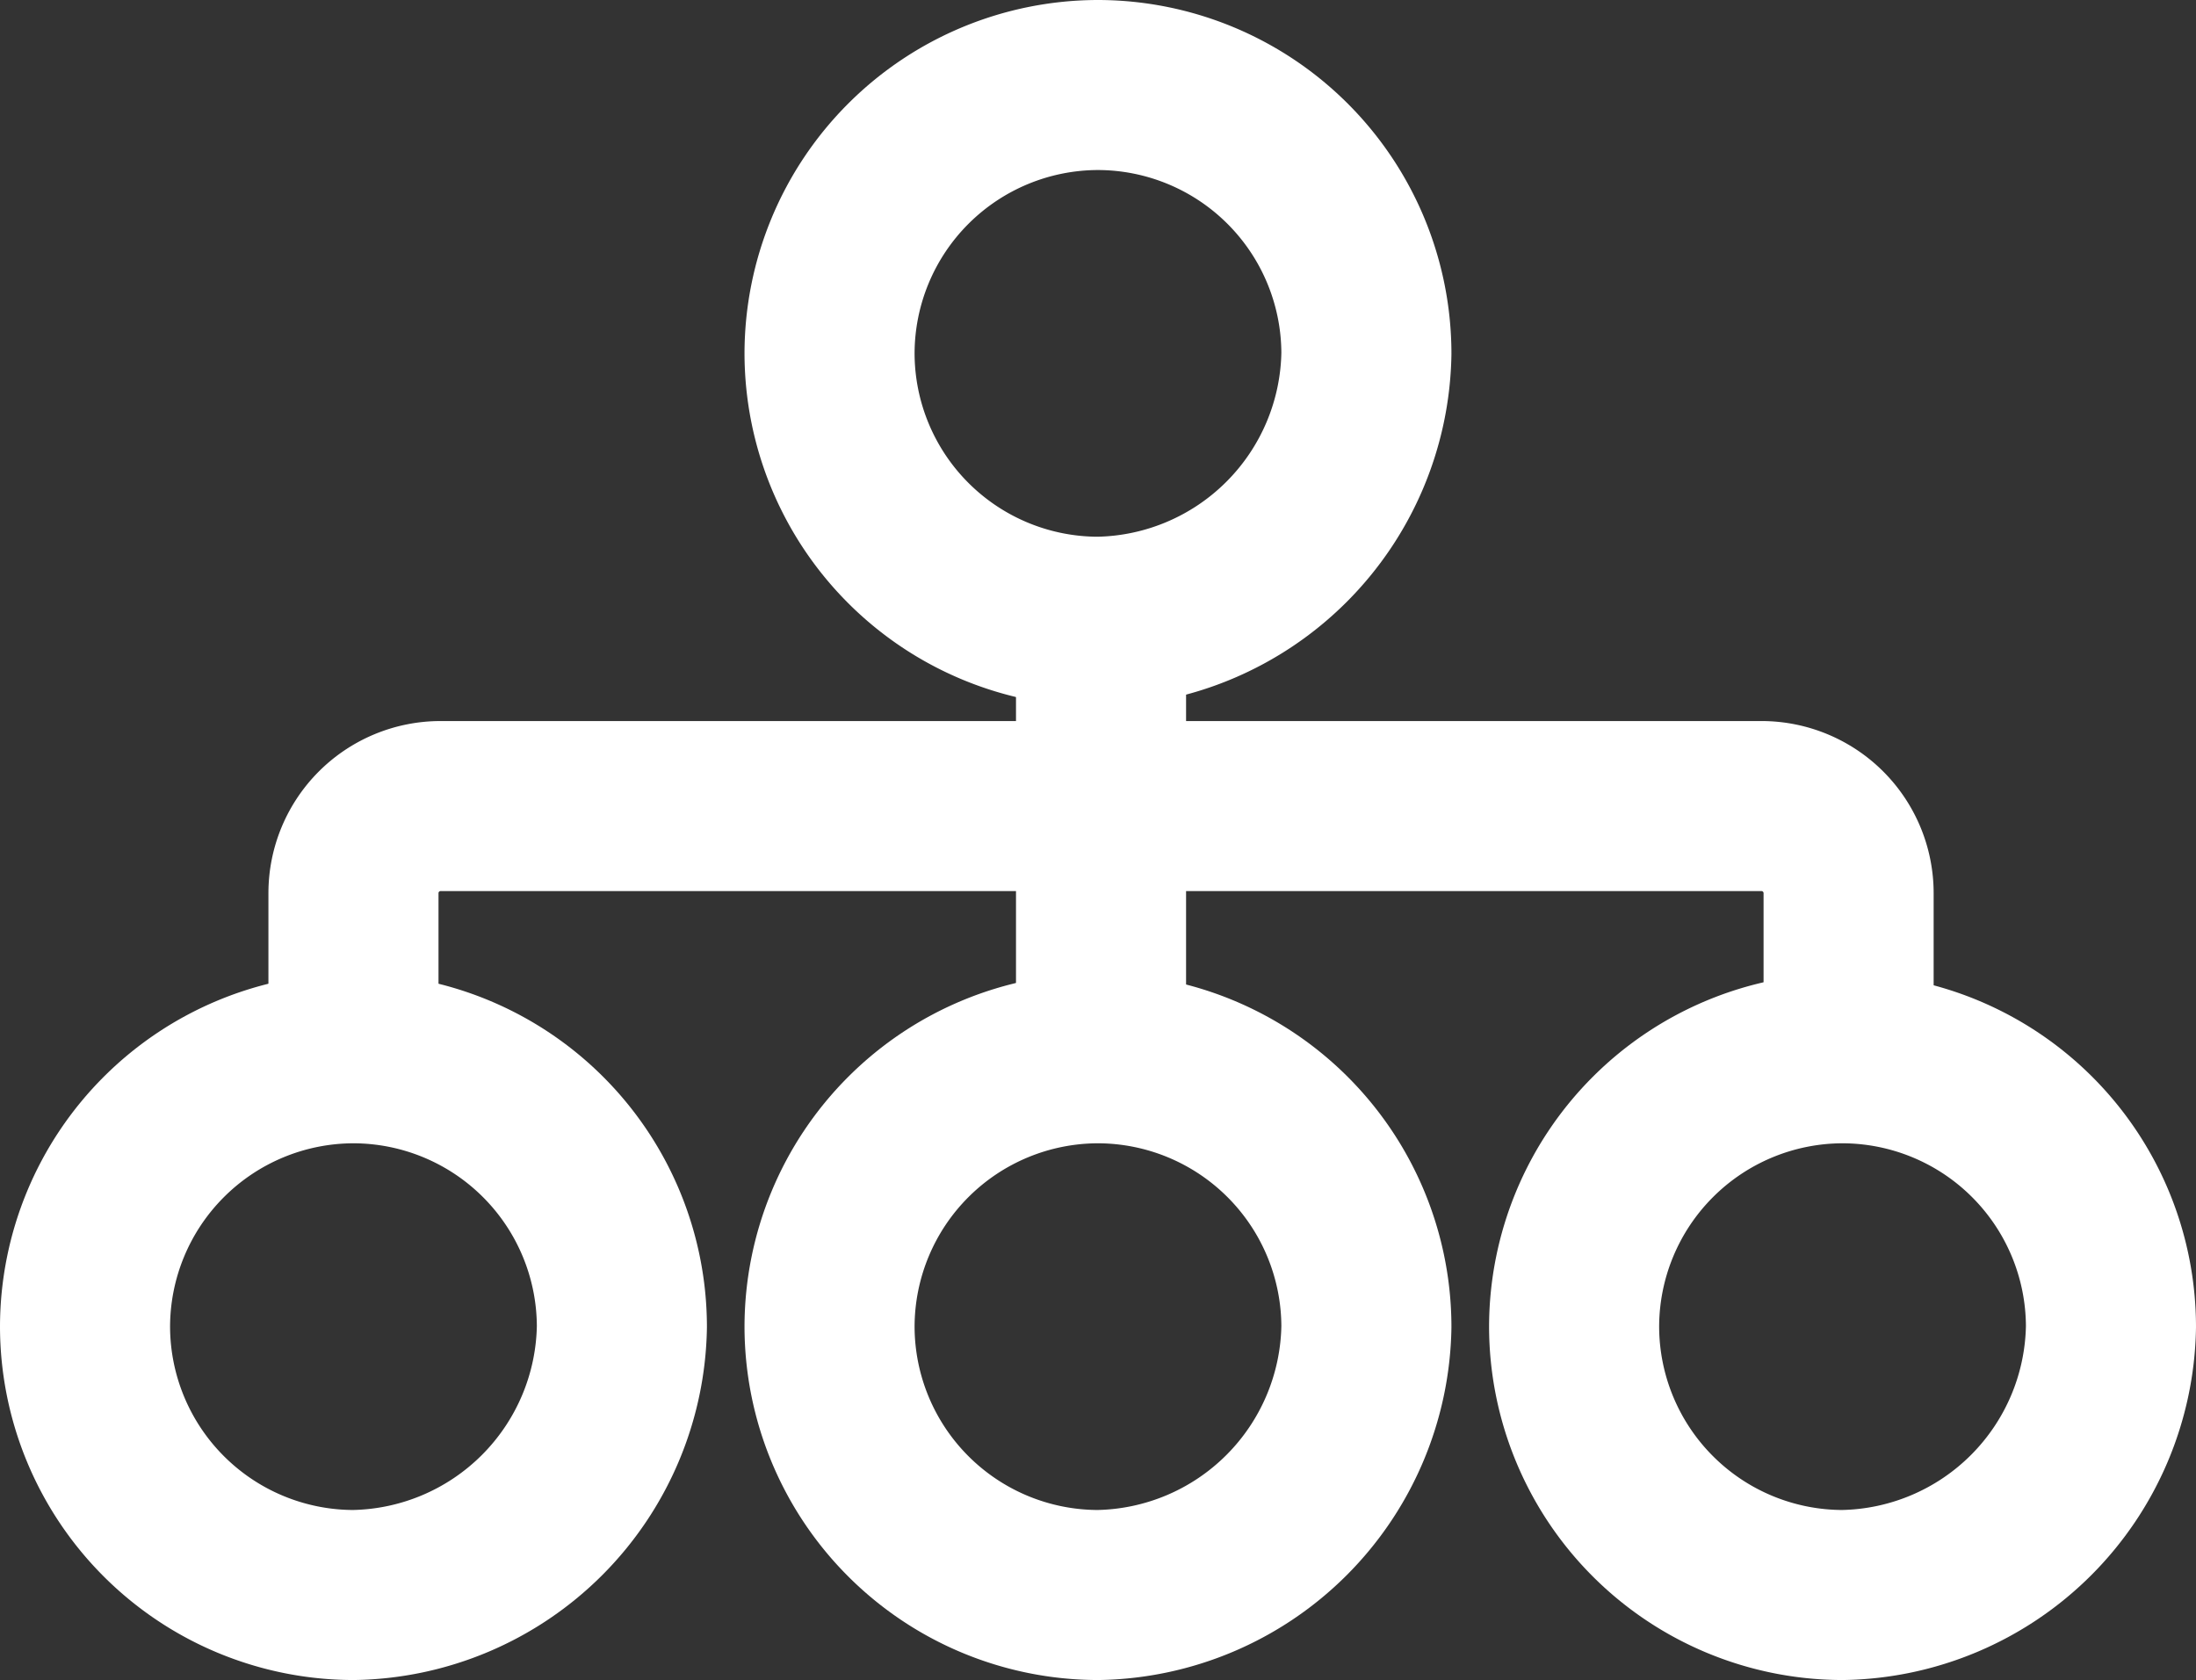
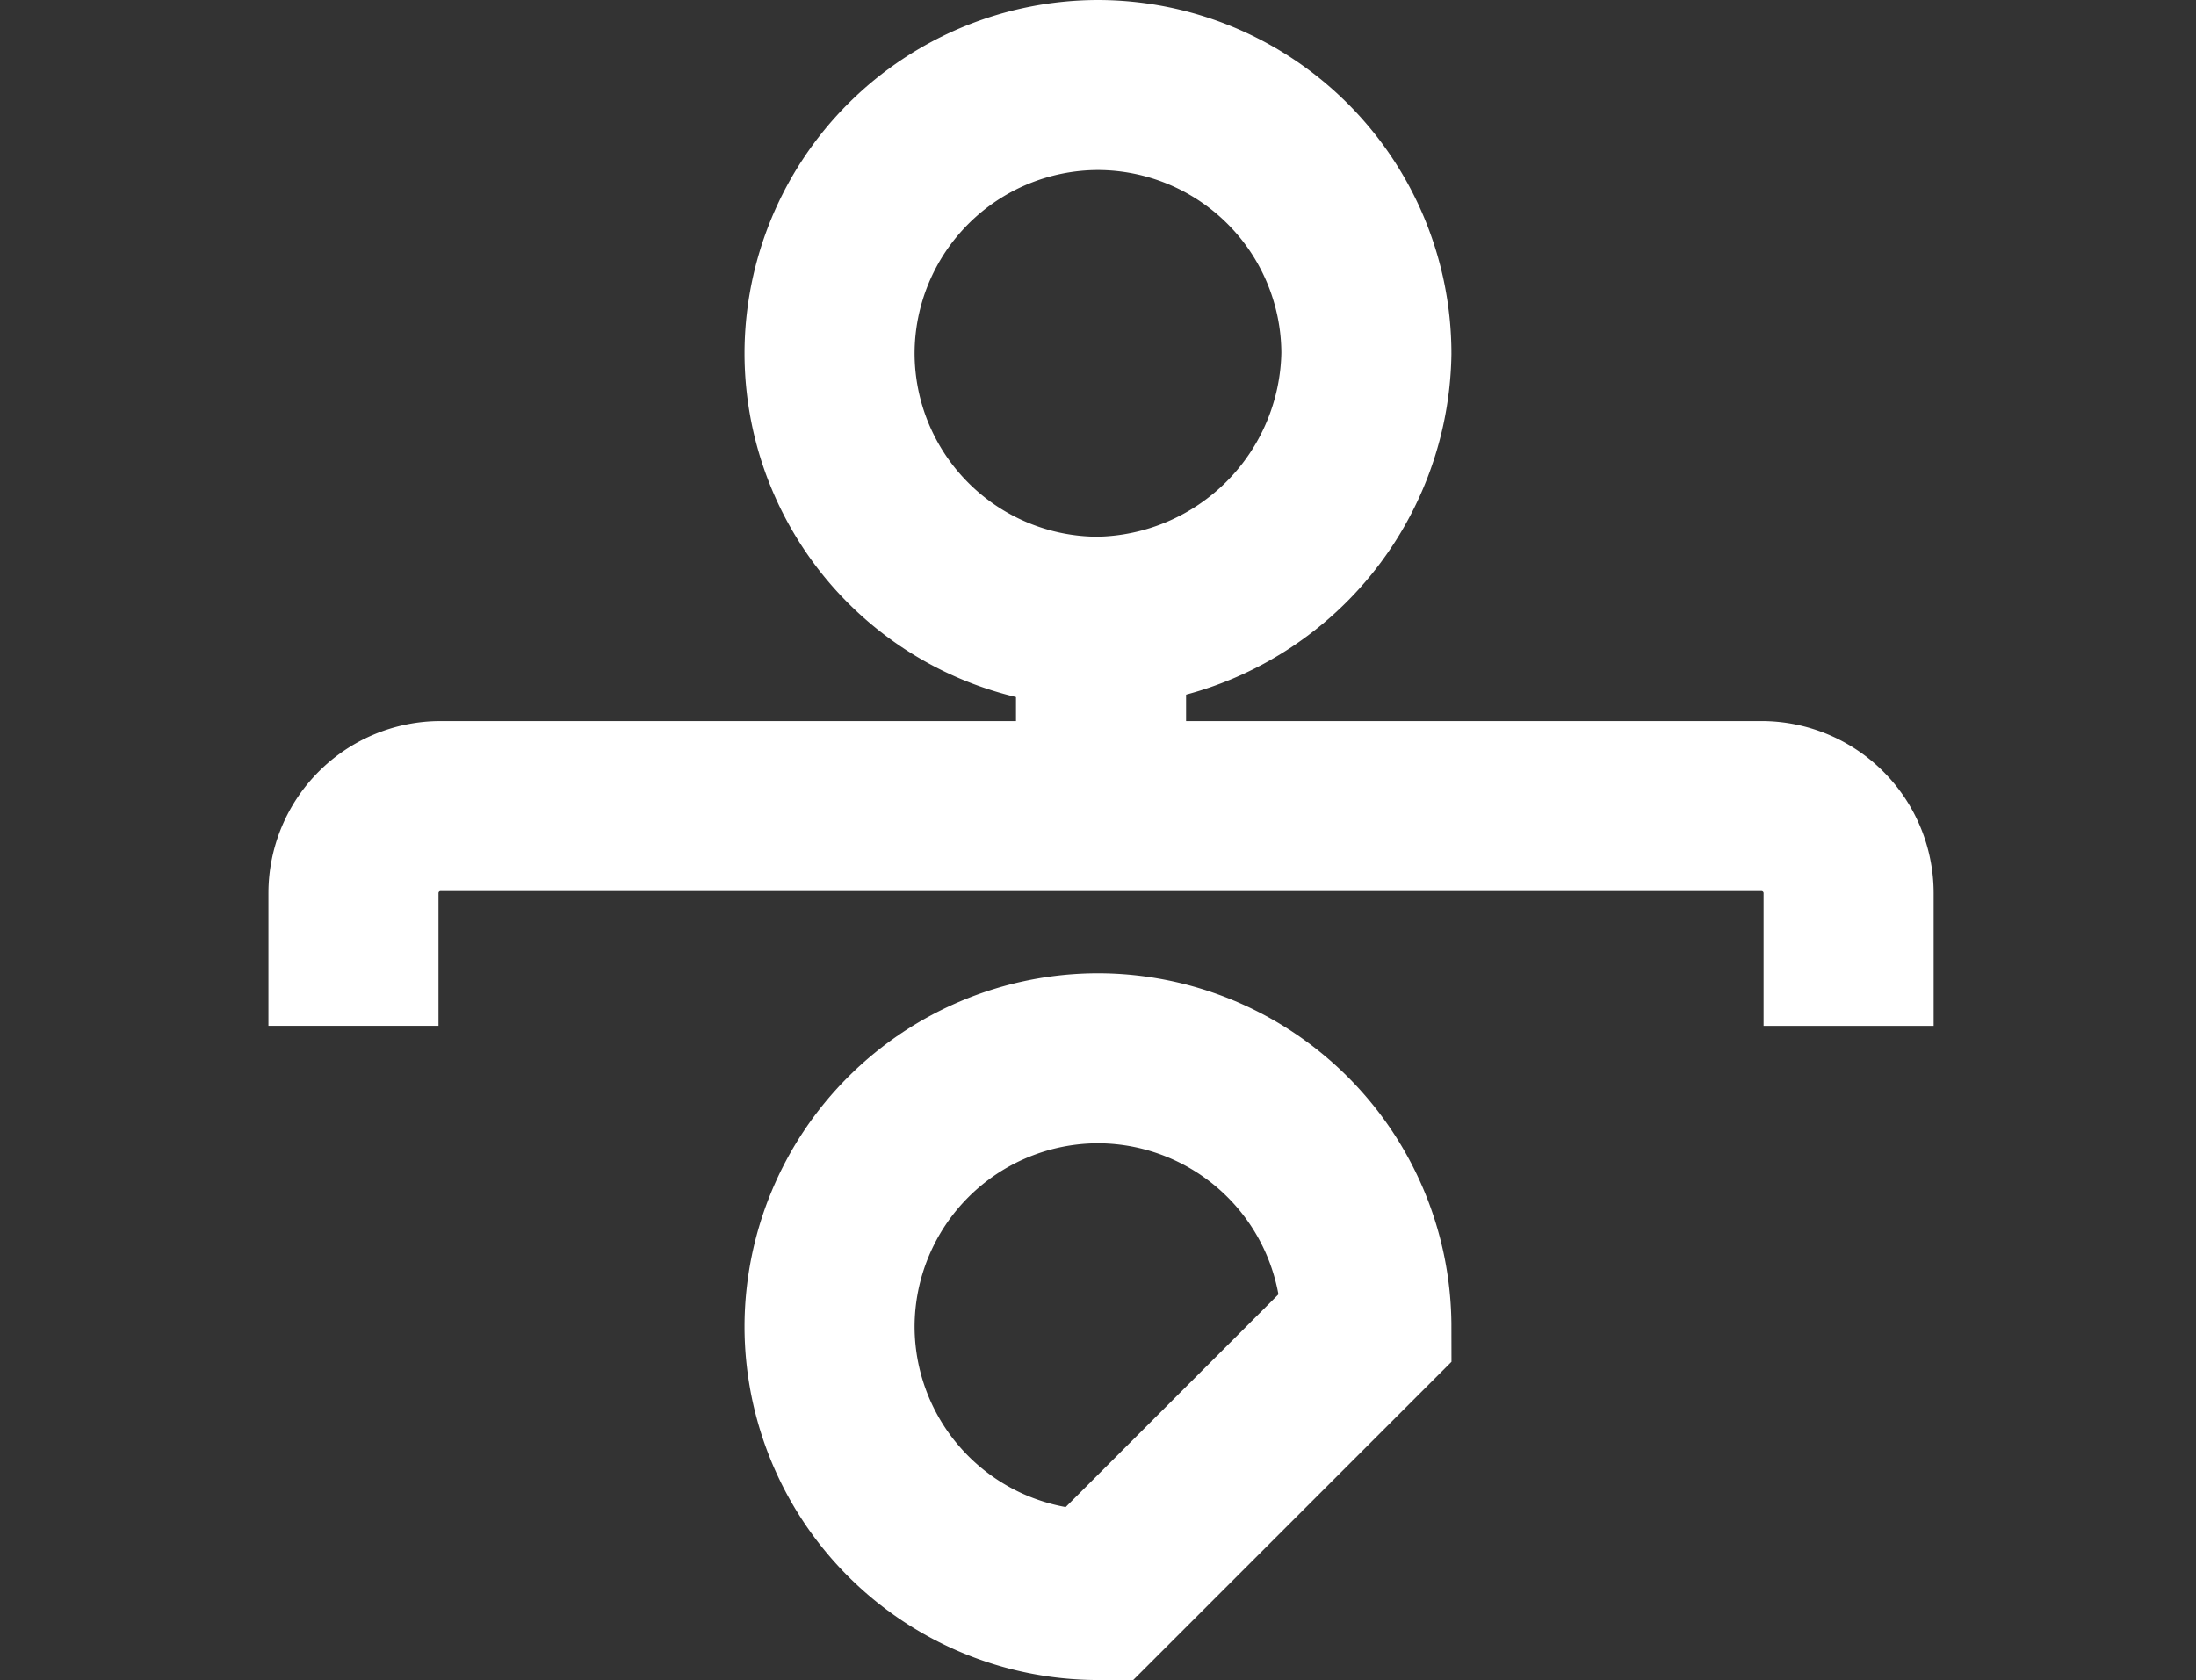
<svg xmlns="http://www.w3.org/2000/svg" width="38.737" height="29.642" viewBox="0 0 38.737 29.642">
  <rect x="0" y="0" width="38.737" height="29.642" fill="#333333" stroke="none" />
  <defs>
    <style>.a{fill:none;stroke:#fff;stroke-miterlimit:10;stroke-width:3px;}</style>
  </defs>
  <g transform="translate(1 1)">
    <path class="a" d="M78.735,9.97h0A4.743,4.743,0,0,1,74,5.235h0A4.743,4.743,0,0,1,78.735.5h0A4.743,4.743,0,0,1,83.47,5.235h0A4.814,4.814,0,0,1,78.735,9.97Z" transform="translate(-60.367)" />
-     <path class="a" d="M78.735,106.07h0A4.743,4.743,0,0,1,74,101.335h0A4.743,4.743,0,0,1,78.735,96.6h0a4.743,4.743,0,0,1,4.735,4.735h0A4.814,4.814,0,0,1,78.735,106.07Z" transform="translate(-60.367 -78.928)" />
-     <path class="a" d="M152.235,106.07h0a4.743,4.743,0,0,1-4.735-4.735h0a4.743,4.743,0,0,1,4.735-4.735h0a4.743,4.743,0,0,1,4.735,4.735h0A4.814,4.814,0,0,1,152.235,106.07Z" transform="translate(-120.733 -78.928)" />
-     <path class="a" d="M5.235,106.07h0A4.743,4.743,0,0,1,.5,101.335h0A4.743,4.743,0,0,1,5.235,96.6h0a4.743,4.743,0,0,1,4.735,4.735h0A4.814,4.814,0,0,1,5.235,106.07Z" transform="translate(0 -78.928)" />
+     <path class="a" d="M78.735,106.07h0A4.743,4.743,0,0,1,74,101.335h0A4.743,4.743,0,0,1,78.735,96.6h0a4.743,4.743,0,0,1,4.735,4.735h0Z" transform="translate(-60.367 -78.928)" />
    <path class="a" d="M27,75.577V73.237A1.537,1.537,0,0,1,28.537,71.7h23.3a1.537,1.537,0,0,1,1.537,1.537v2.341" transform="translate(-21.765 -58.478)" />
    <line class="a" y2="2.662" transform="translate(18.422 10.024)" />
-     <line class="a" y2="3.609" transform="translate(18.422 14.062)" />
  </g>
</svg>